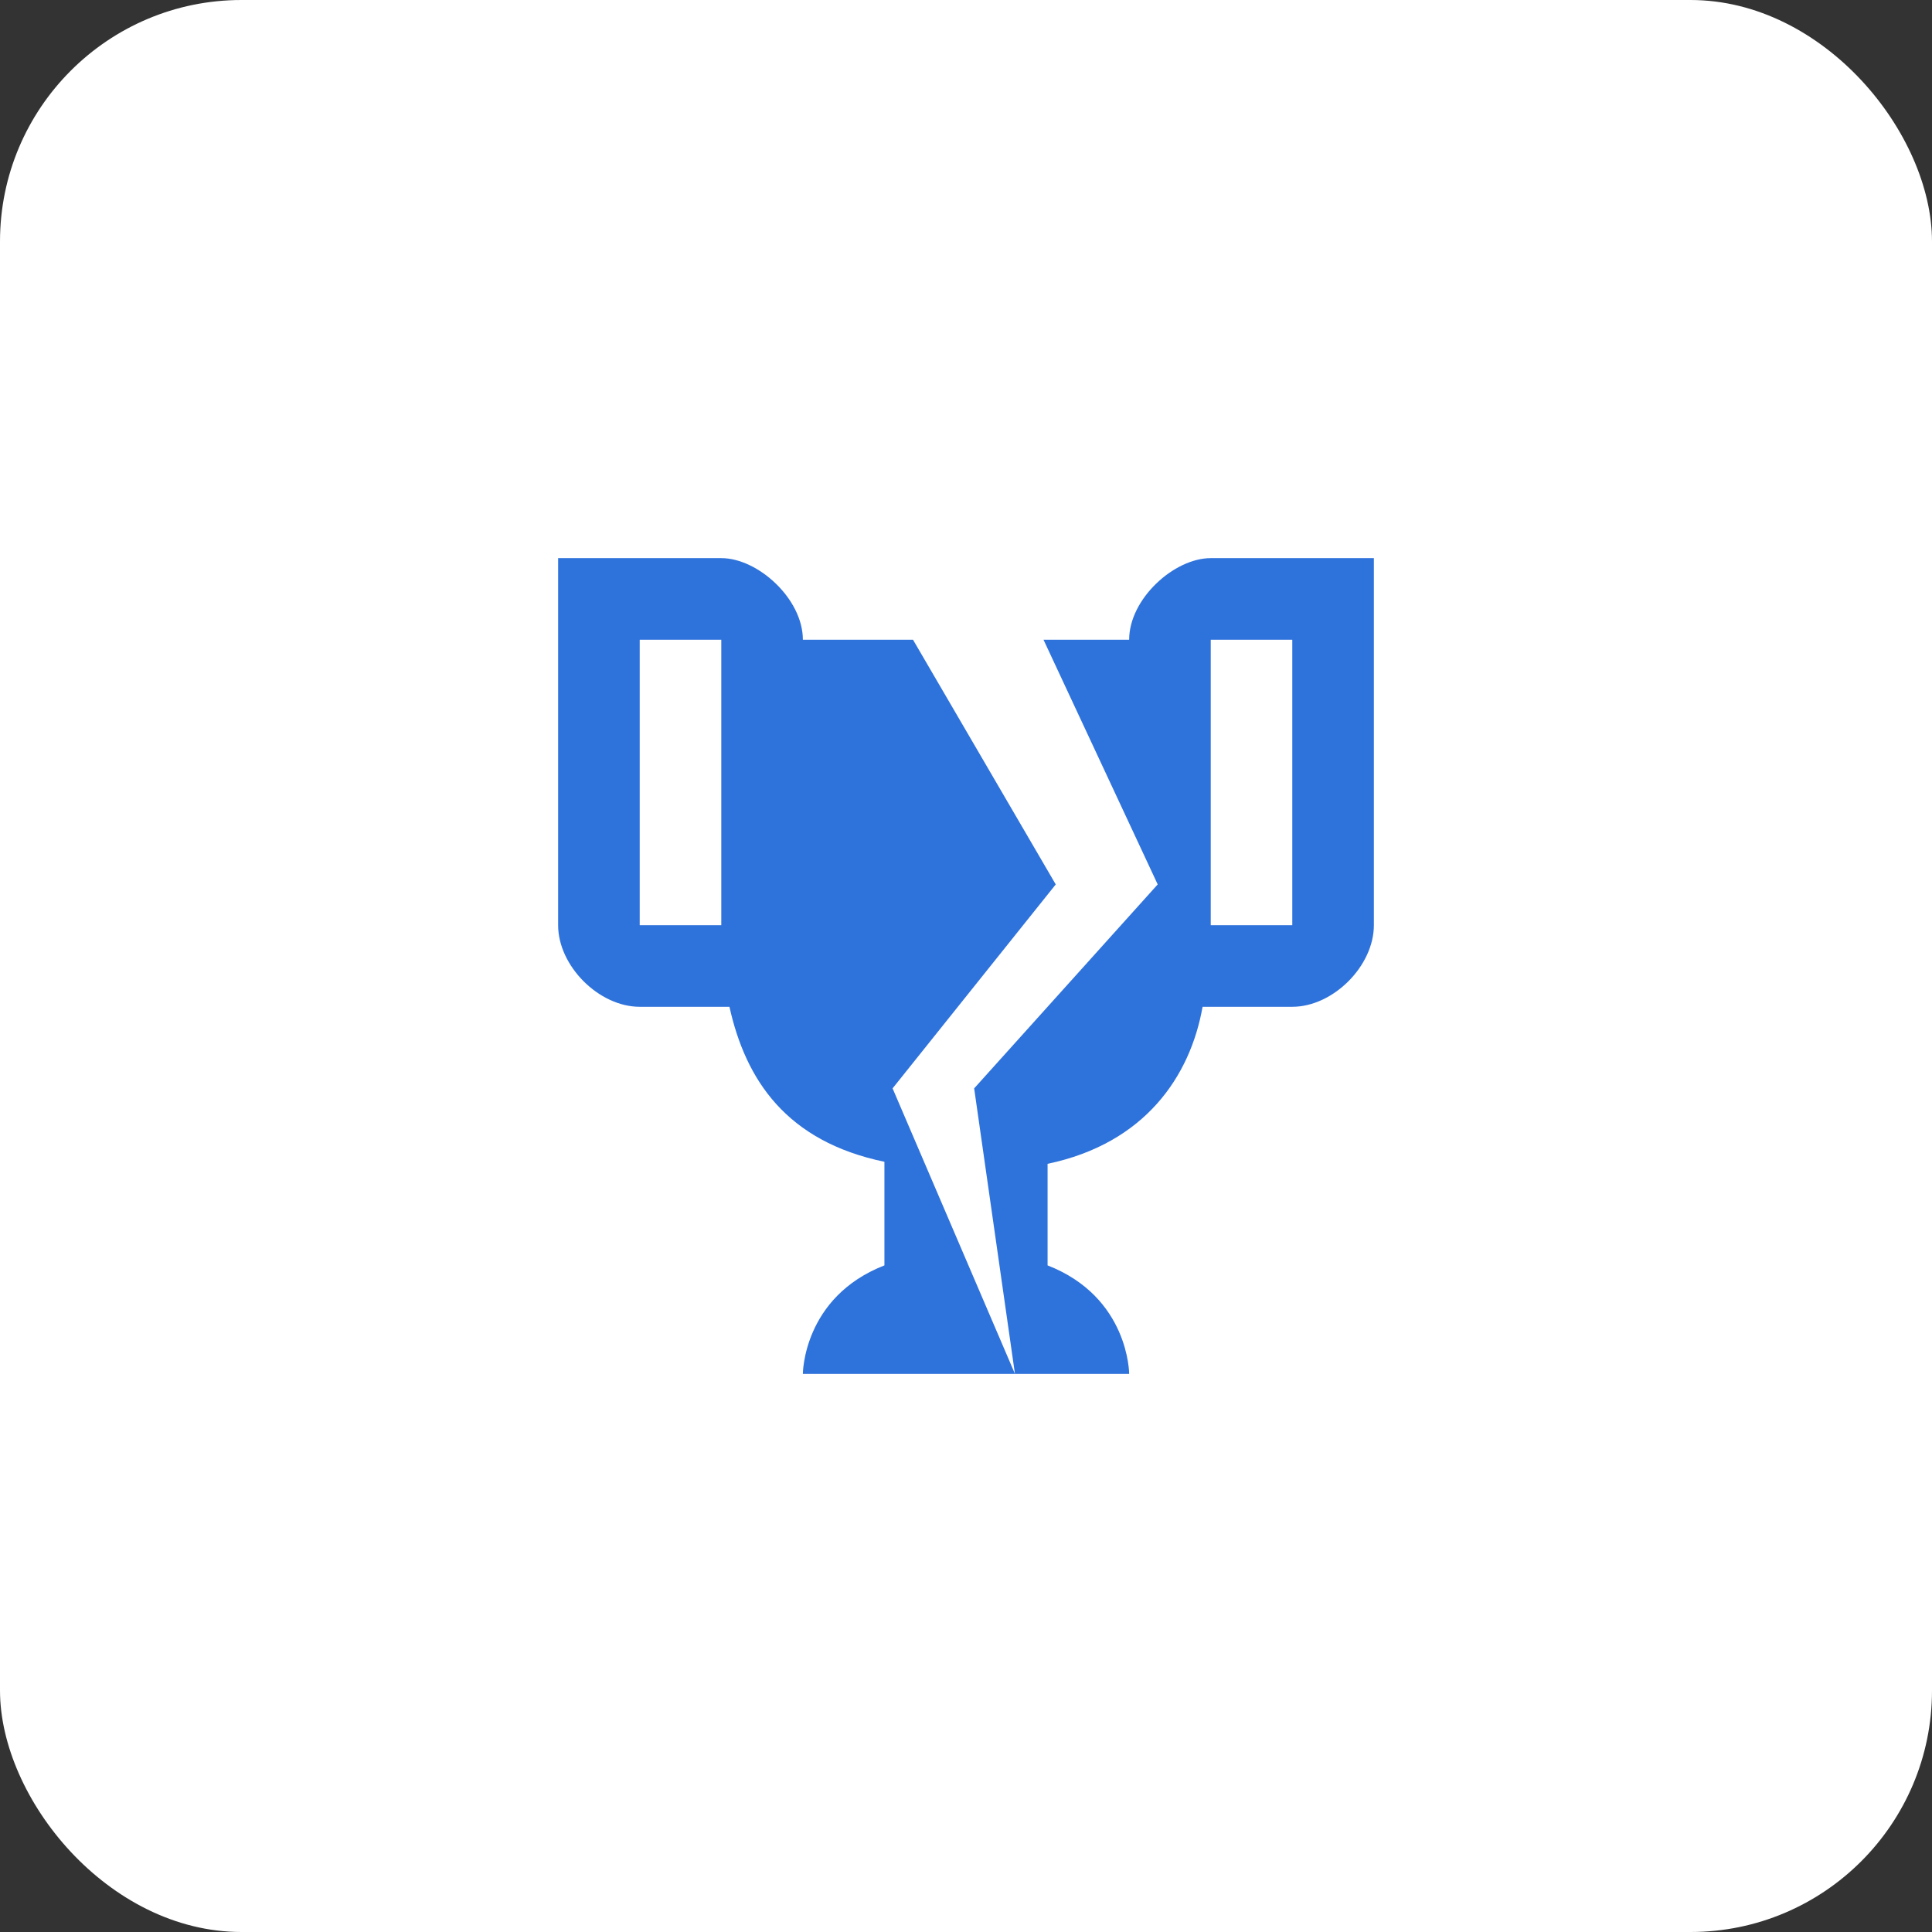
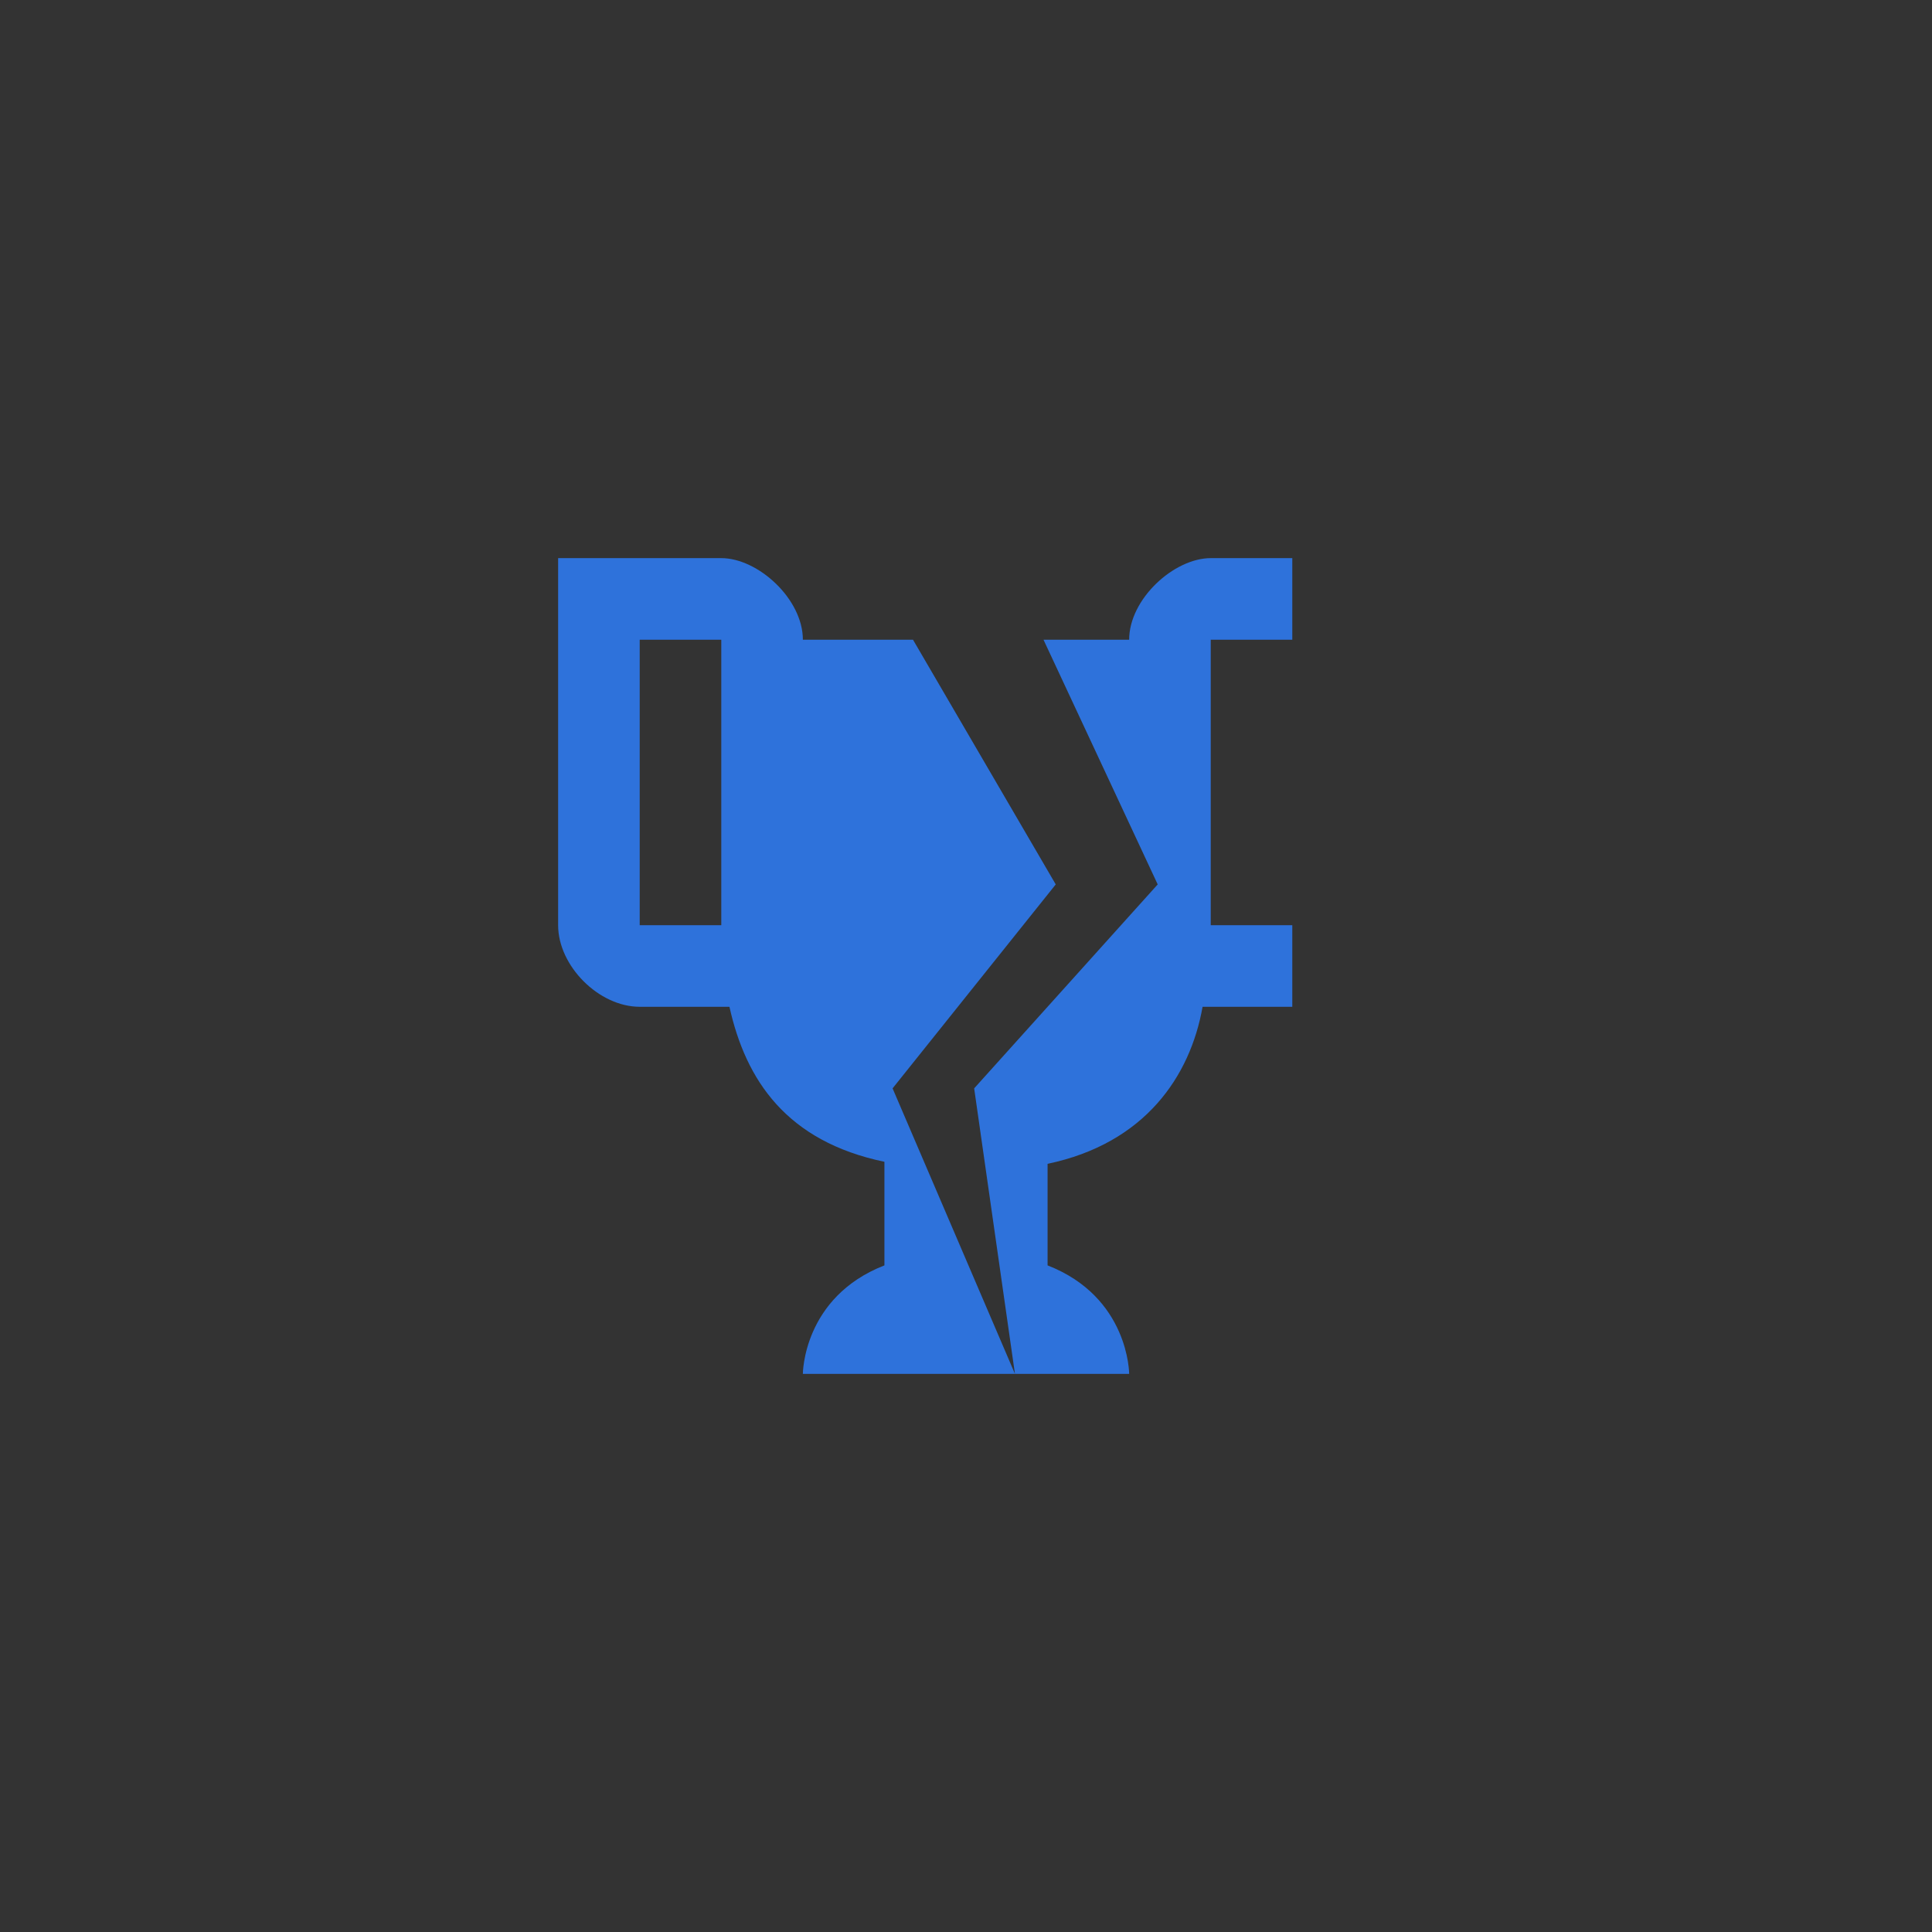
<svg xmlns="http://www.w3.org/2000/svg" width="80" height="80" viewBox="0 0 80 80" fill="none">
  <rect x="0" y="0" width="80" height="80" fill="#333333" stroke="none" />
-   <rect width="80" height="80" rx="10" fill="white" />
-   <path d="M30.205 41.689C30.88 44.729 32.569 47.262 36.622 48.107V52.397C33.245 53.714 33.245 56.889 33.245 56.889H42.027L36.96 45.067L43.716 36.622L37.805 26.489H33.245C33.245 24.8 31.387 23.111 29.867 23.111H23.111V38.311C23.111 40 24.8 41.689 26.489 41.689H30.205ZM29.867 38.311H26.489V26.489H29.867V38.311ZM49.796 41.689H53.511C55.2 41.689 56.889 40 56.889 38.311V23.111H50.134C48.614 23.111 46.756 24.8 46.756 26.489H43.209L47.938 36.622L40.338 45.067L42.027 56.889H46.756C46.756 56.889 46.756 53.714 43.378 52.397V48.191C47.414 47.347 49.289 44.56 49.796 41.689ZM53.511 38.311H50.134V26.489H53.511V38.311Z" fill="#2E72DB" />
+   <path d="M30.205 41.689C30.88 44.729 32.569 47.262 36.622 48.107V52.397C33.245 53.714 33.245 56.889 33.245 56.889H42.027L36.96 45.067L43.716 36.622L37.805 26.489H33.245C33.245 24.8 31.387 23.111 29.867 23.111H23.111V38.311C23.111 40 24.8 41.689 26.489 41.689H30.205ZM29.867 38.311H26.489V26.489H29.867V38.311ZM49.796 41.689H53.511V23.111H50.134C48.614 23.111 46.756 24.8 46.756 26.489H43.209L47.938 36.622L40.338 45.067L42.027 56.889H46.756C46.756 56.889 46.756 53.714 43.378 52.397V48.191C47.414 47.347 49.289 44.56 49.796 41.689ZM53.511 38.311H50.134V26.489H53.511V38.311Z" fill="#2E72DB" />
</svg>